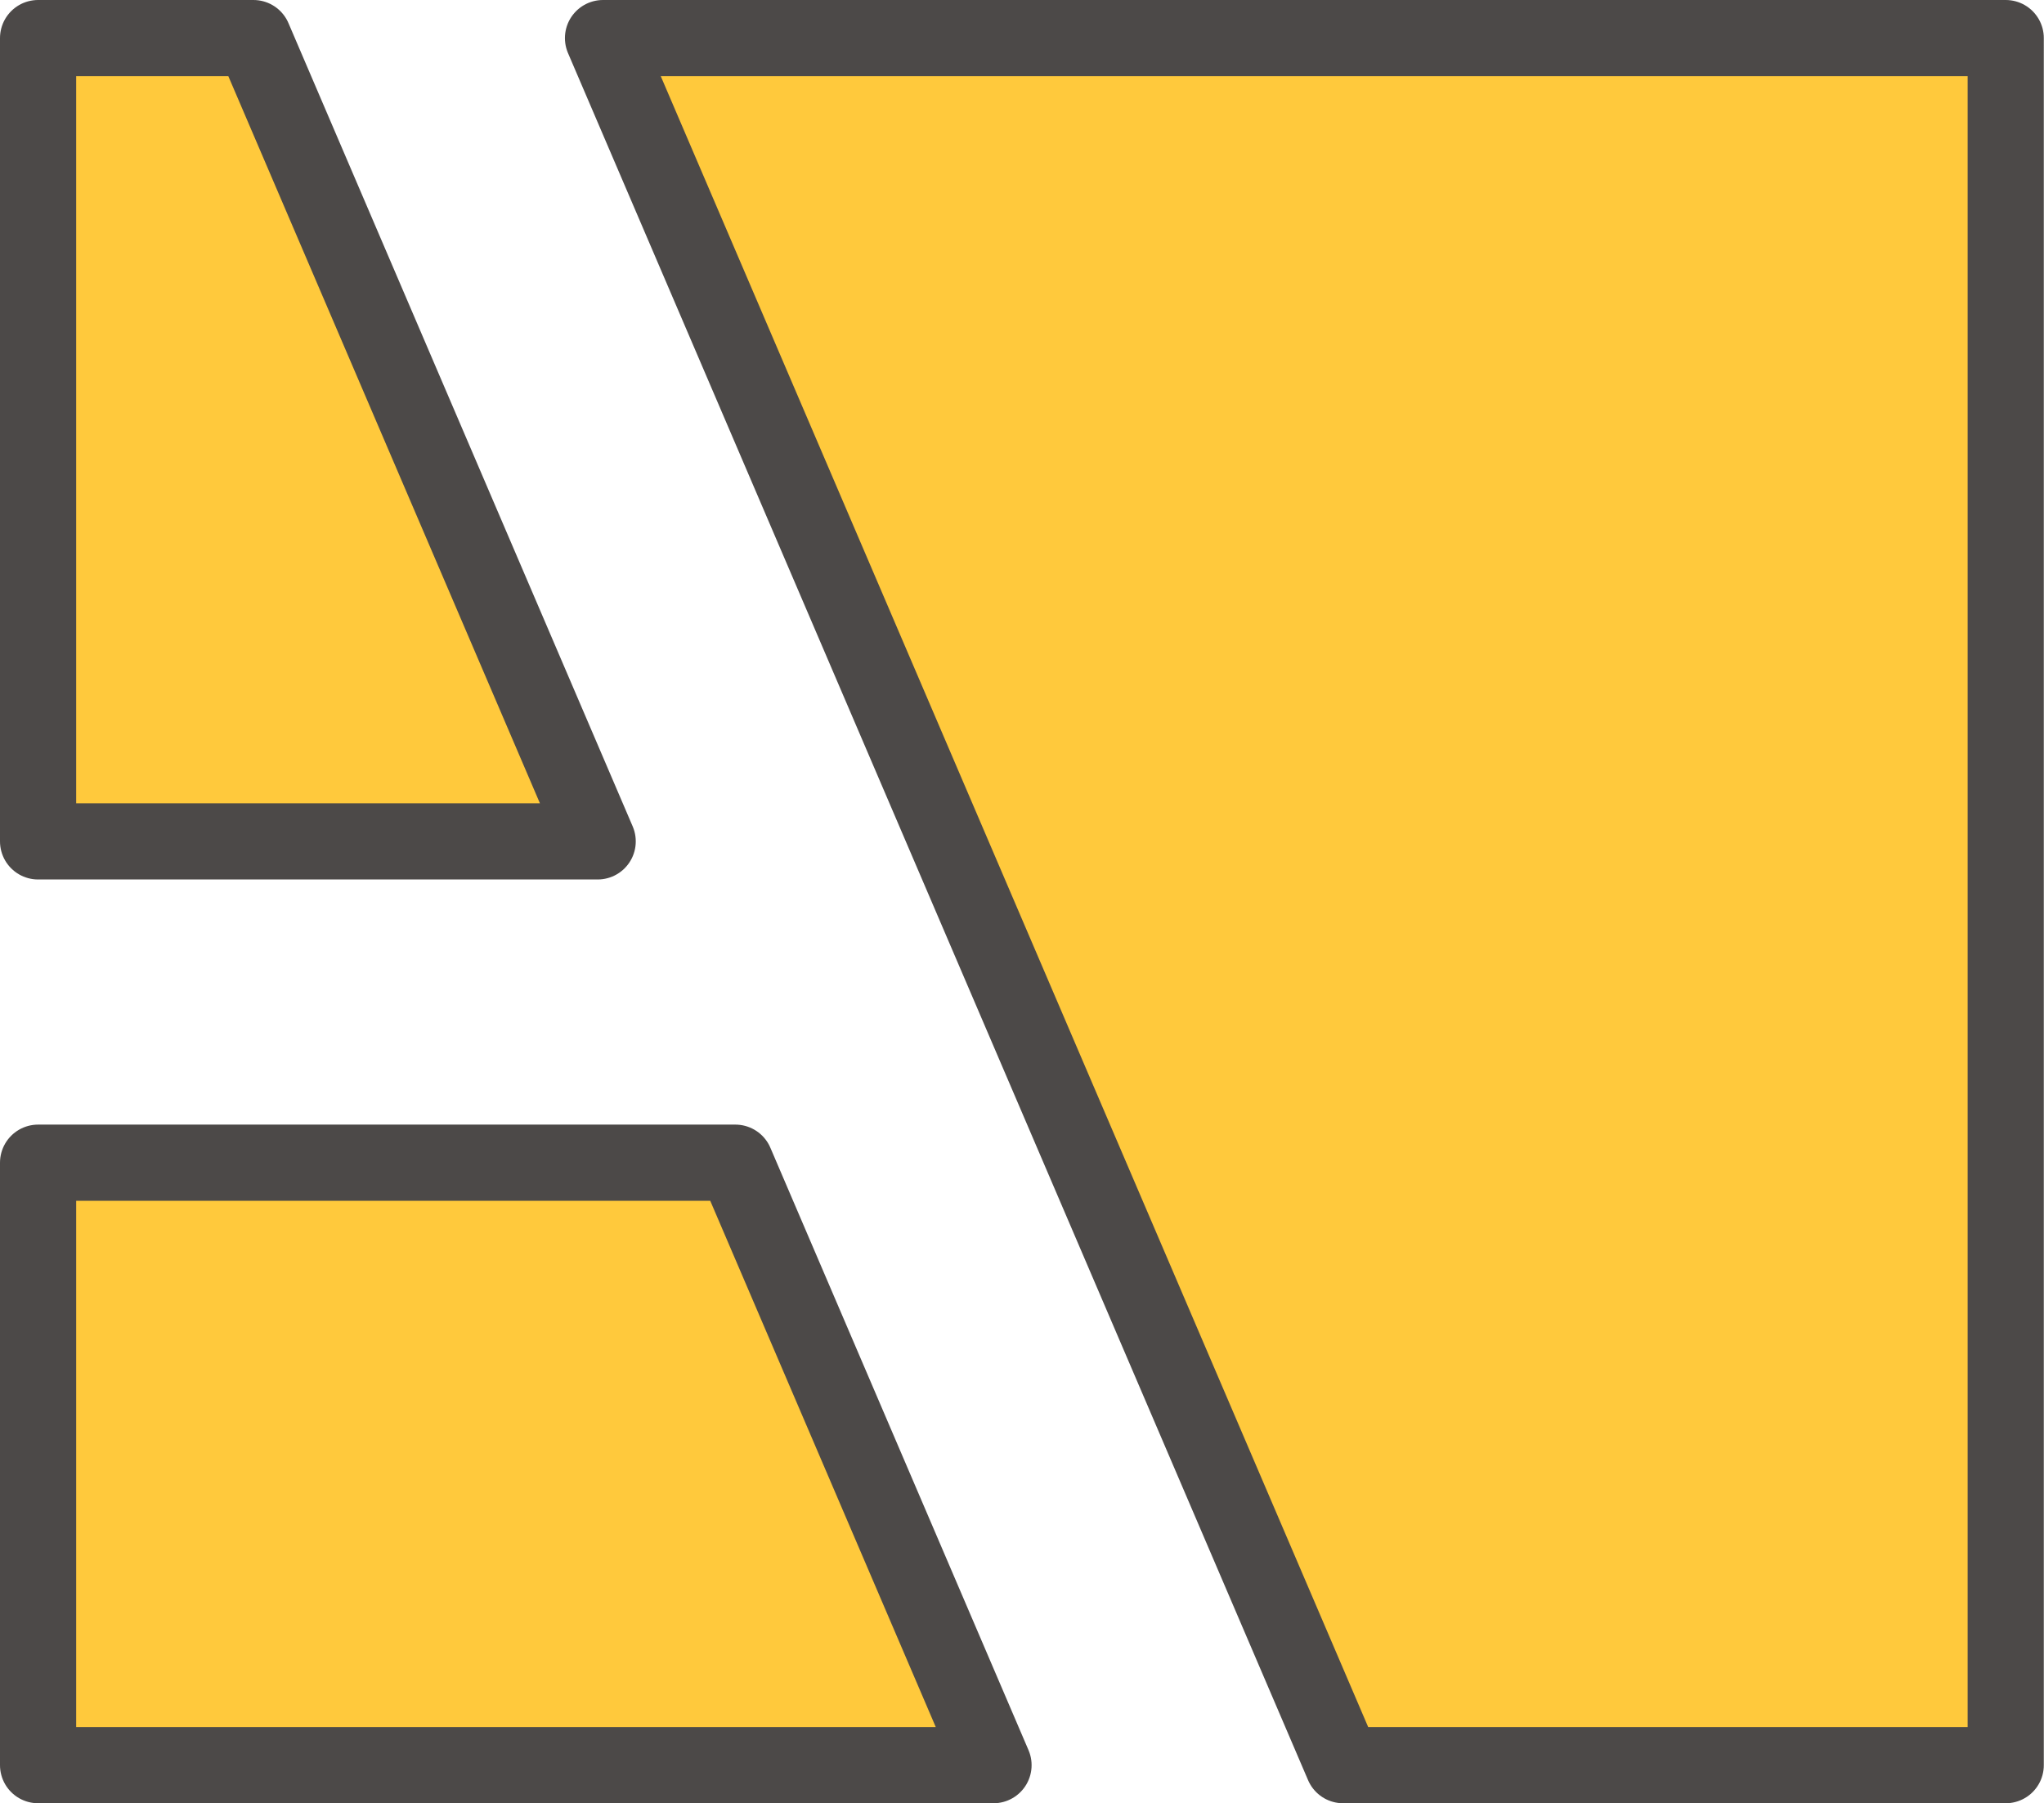
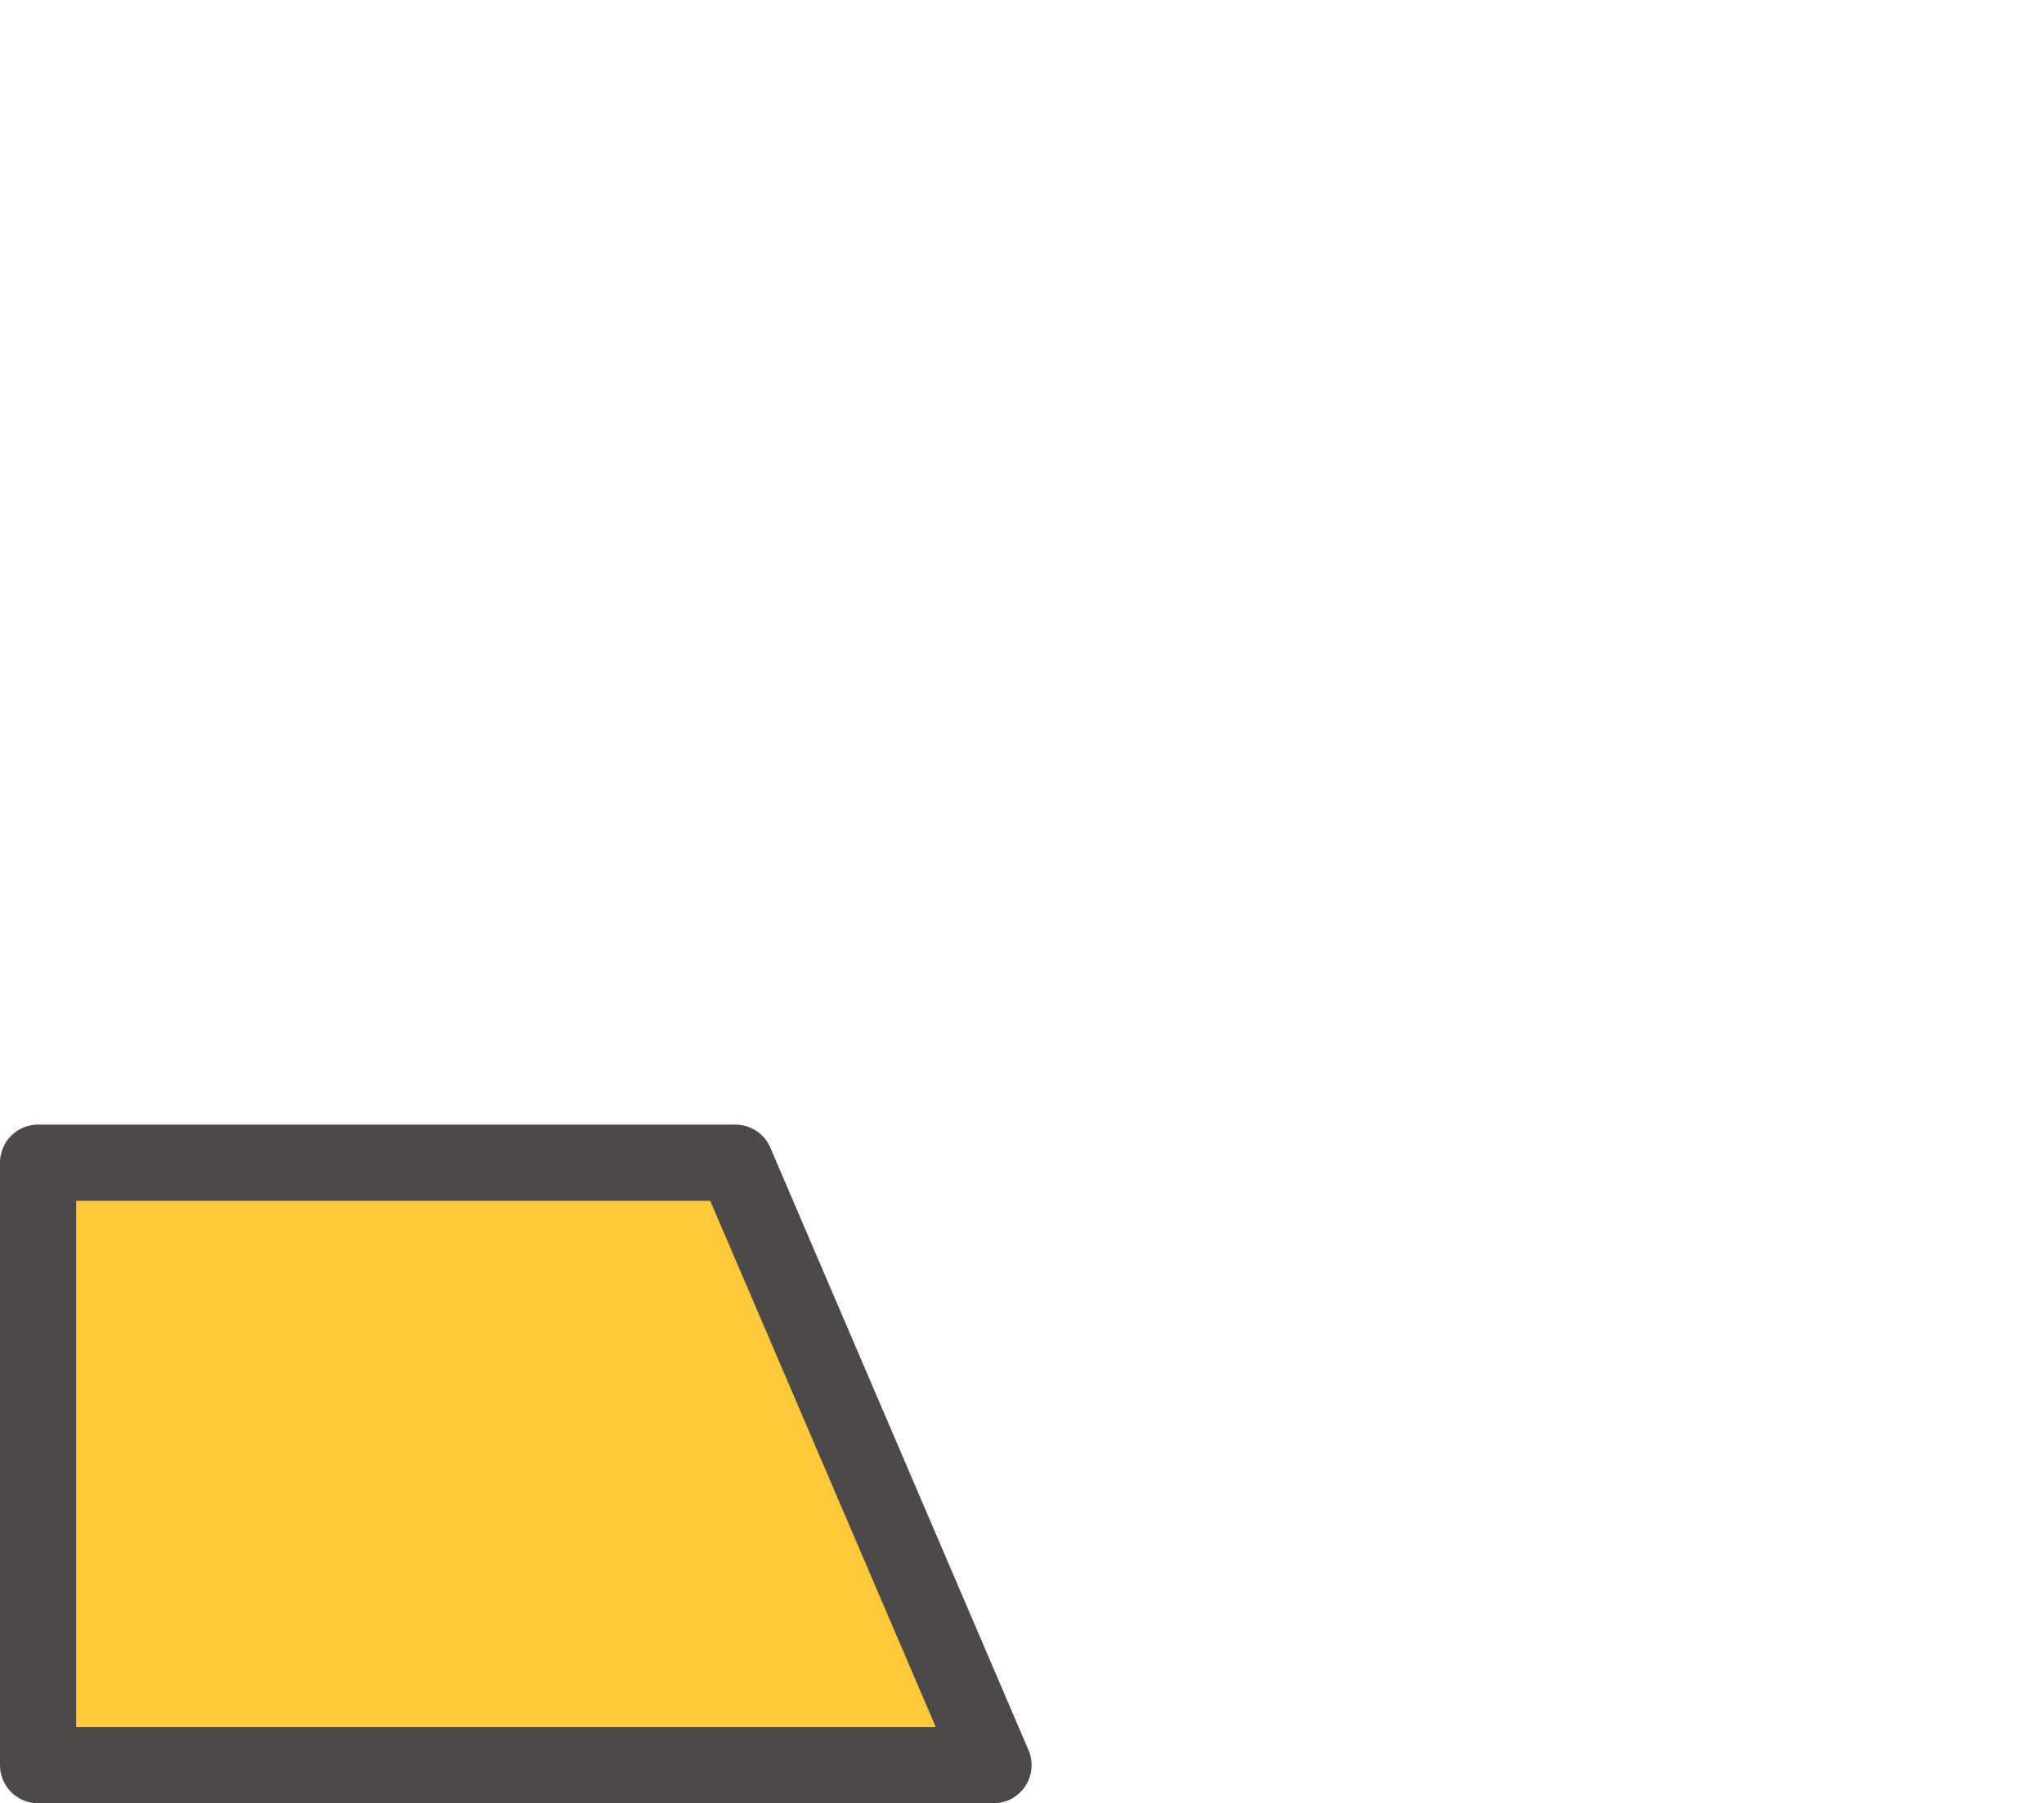
<svg xmlns="http://www.w3.org/2000/svg" width="53.672" height="47.345" viewBox="0 0 53.672 47.345">
  <defs>
    <style>
      .cls-1 {
        fill: #ffc93c;
        stroke: #4c4948;
        stroke-linejoin: round;
        stroke-width: 2px;
        fill-rule: evenodd;
      }
    </style>
  </defs>
  <g id="レイヤー_2" data-name="レイヤー 2">
    <g id="事業案内">
      <g>
-         <path class="cls-1" d="M15.834,1,25.973,24.659l.007.016,9.287,21.67h17.4V1Z" />
-         <polygon class="cls-1" points="15.694 22.091 6.655 1 1 1 1 22.091 15.694 22.091" />
        <polygon class="cls-1" points="19.309 30.527 1 30.527 1 46.345 26.088 46.345 19.309 30.527" />
      </g>
    </g>
  </g>
</svg>